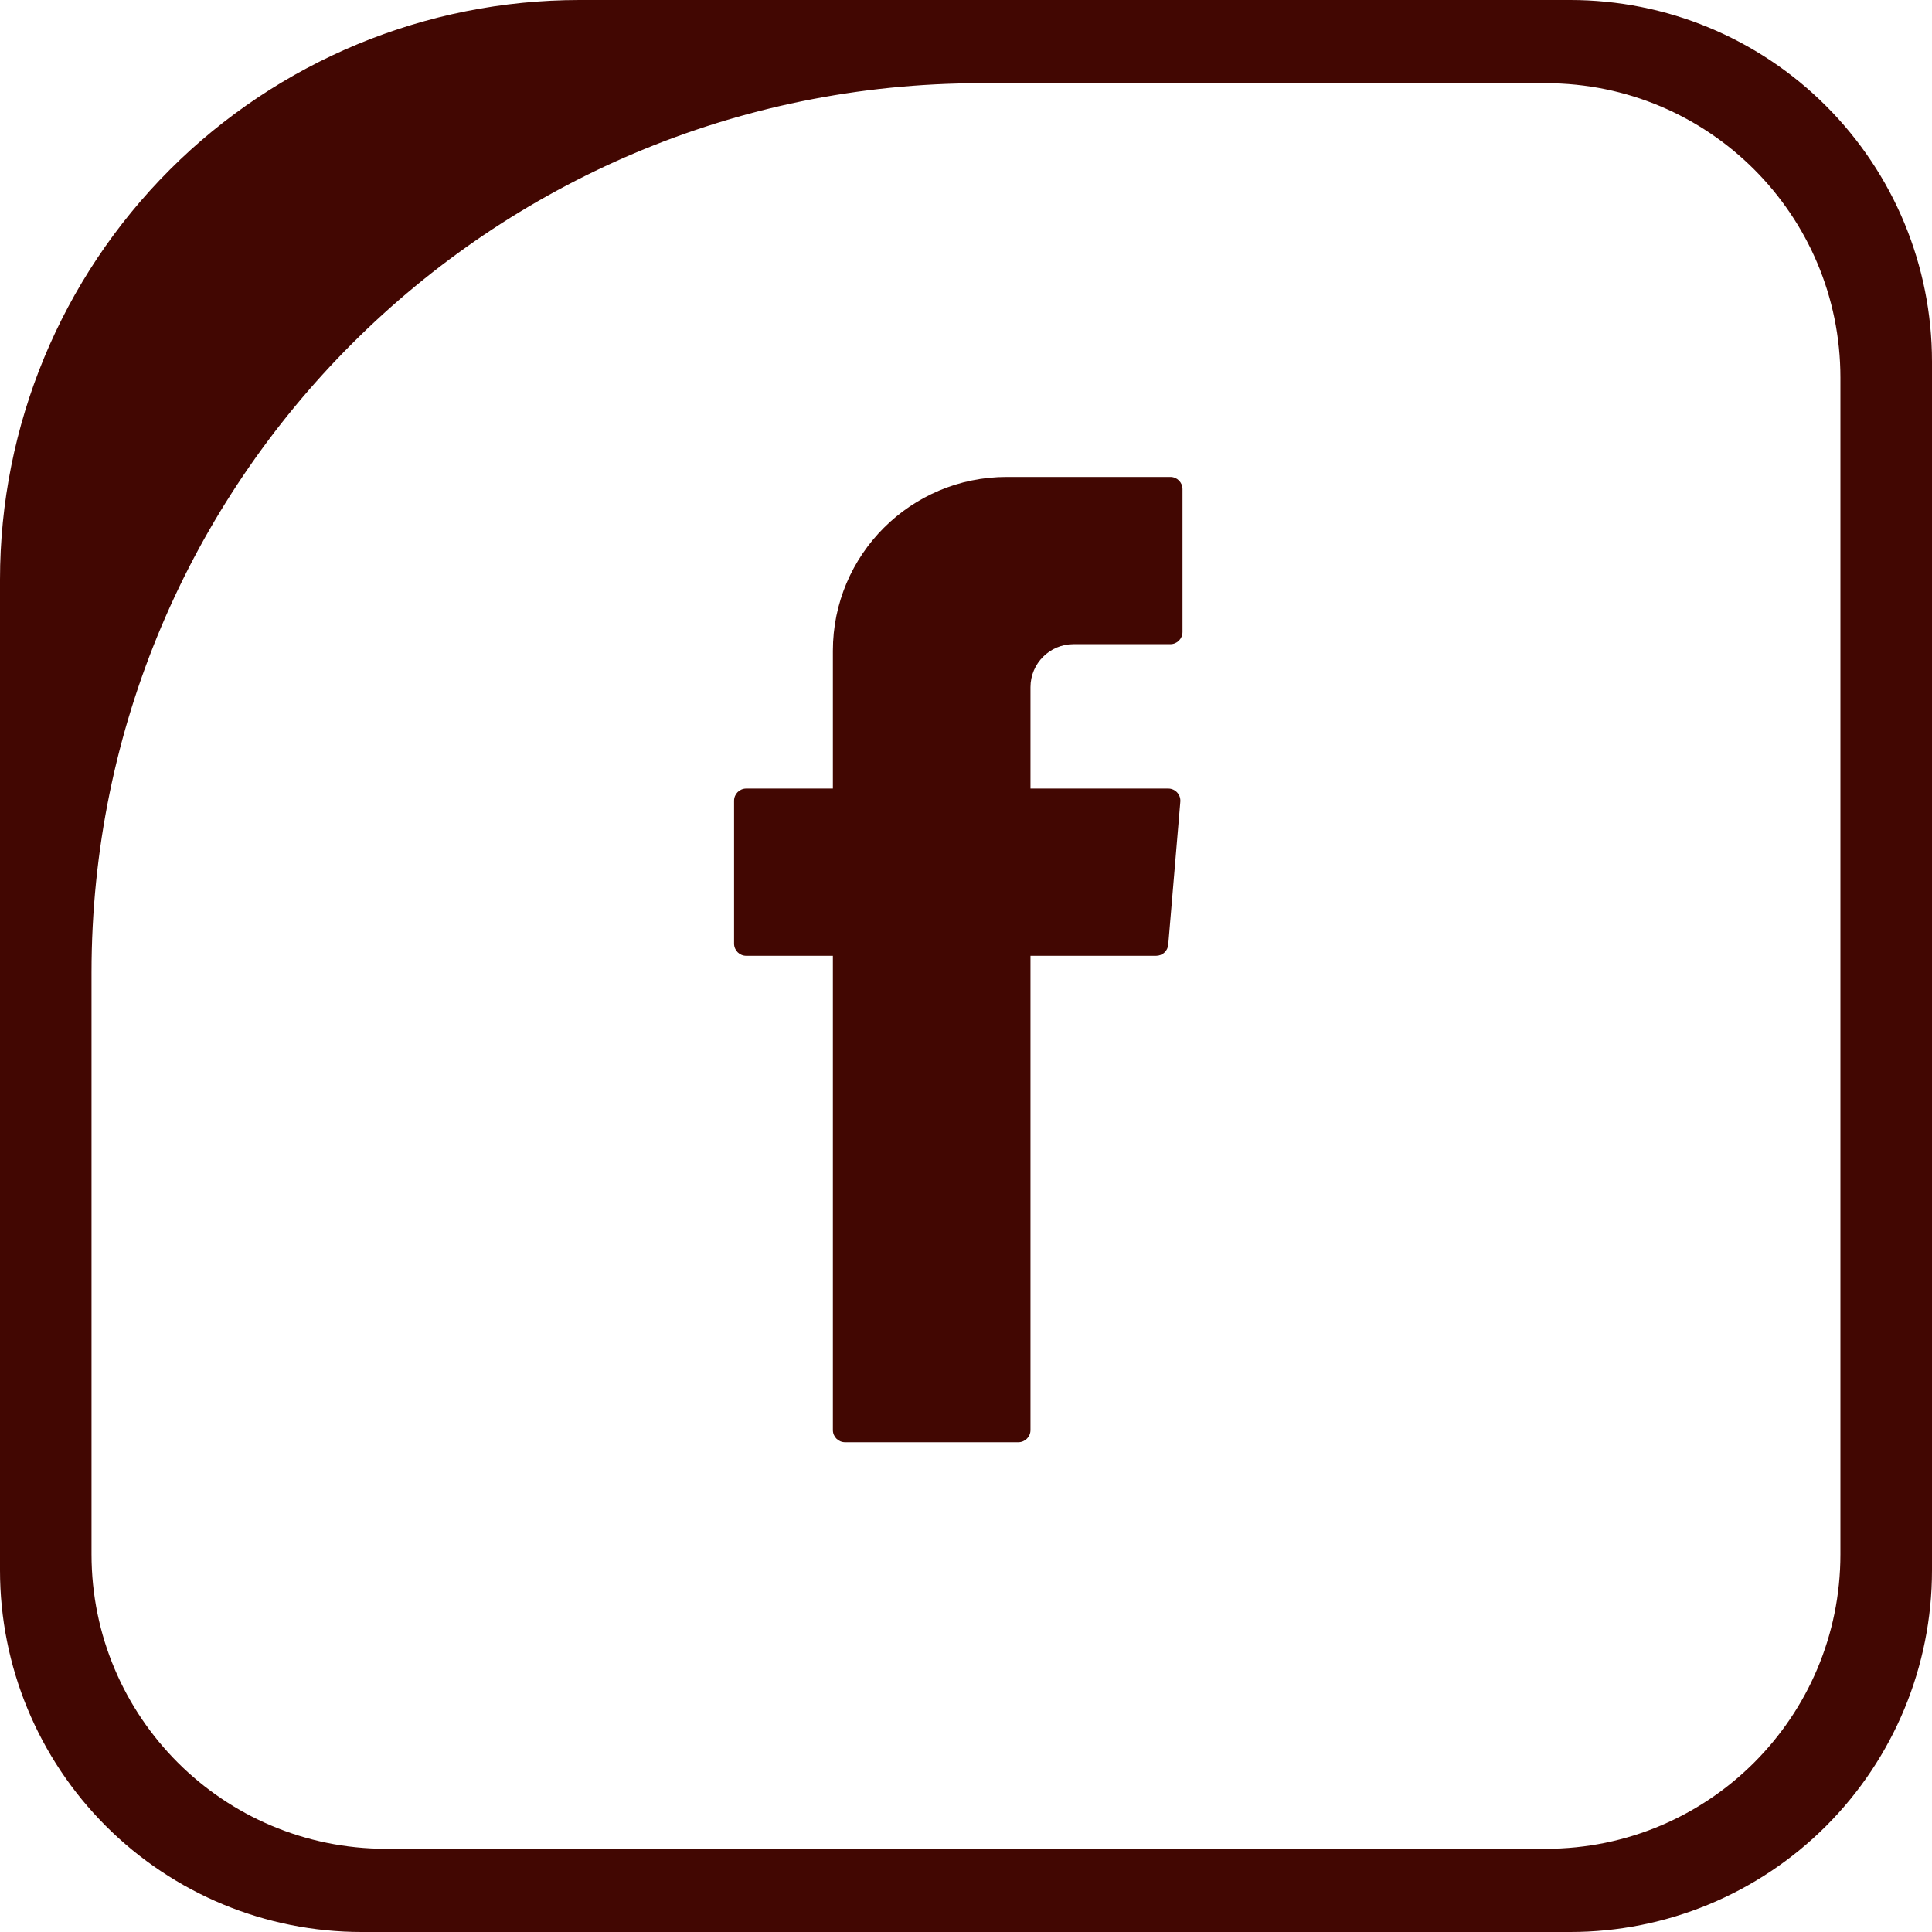
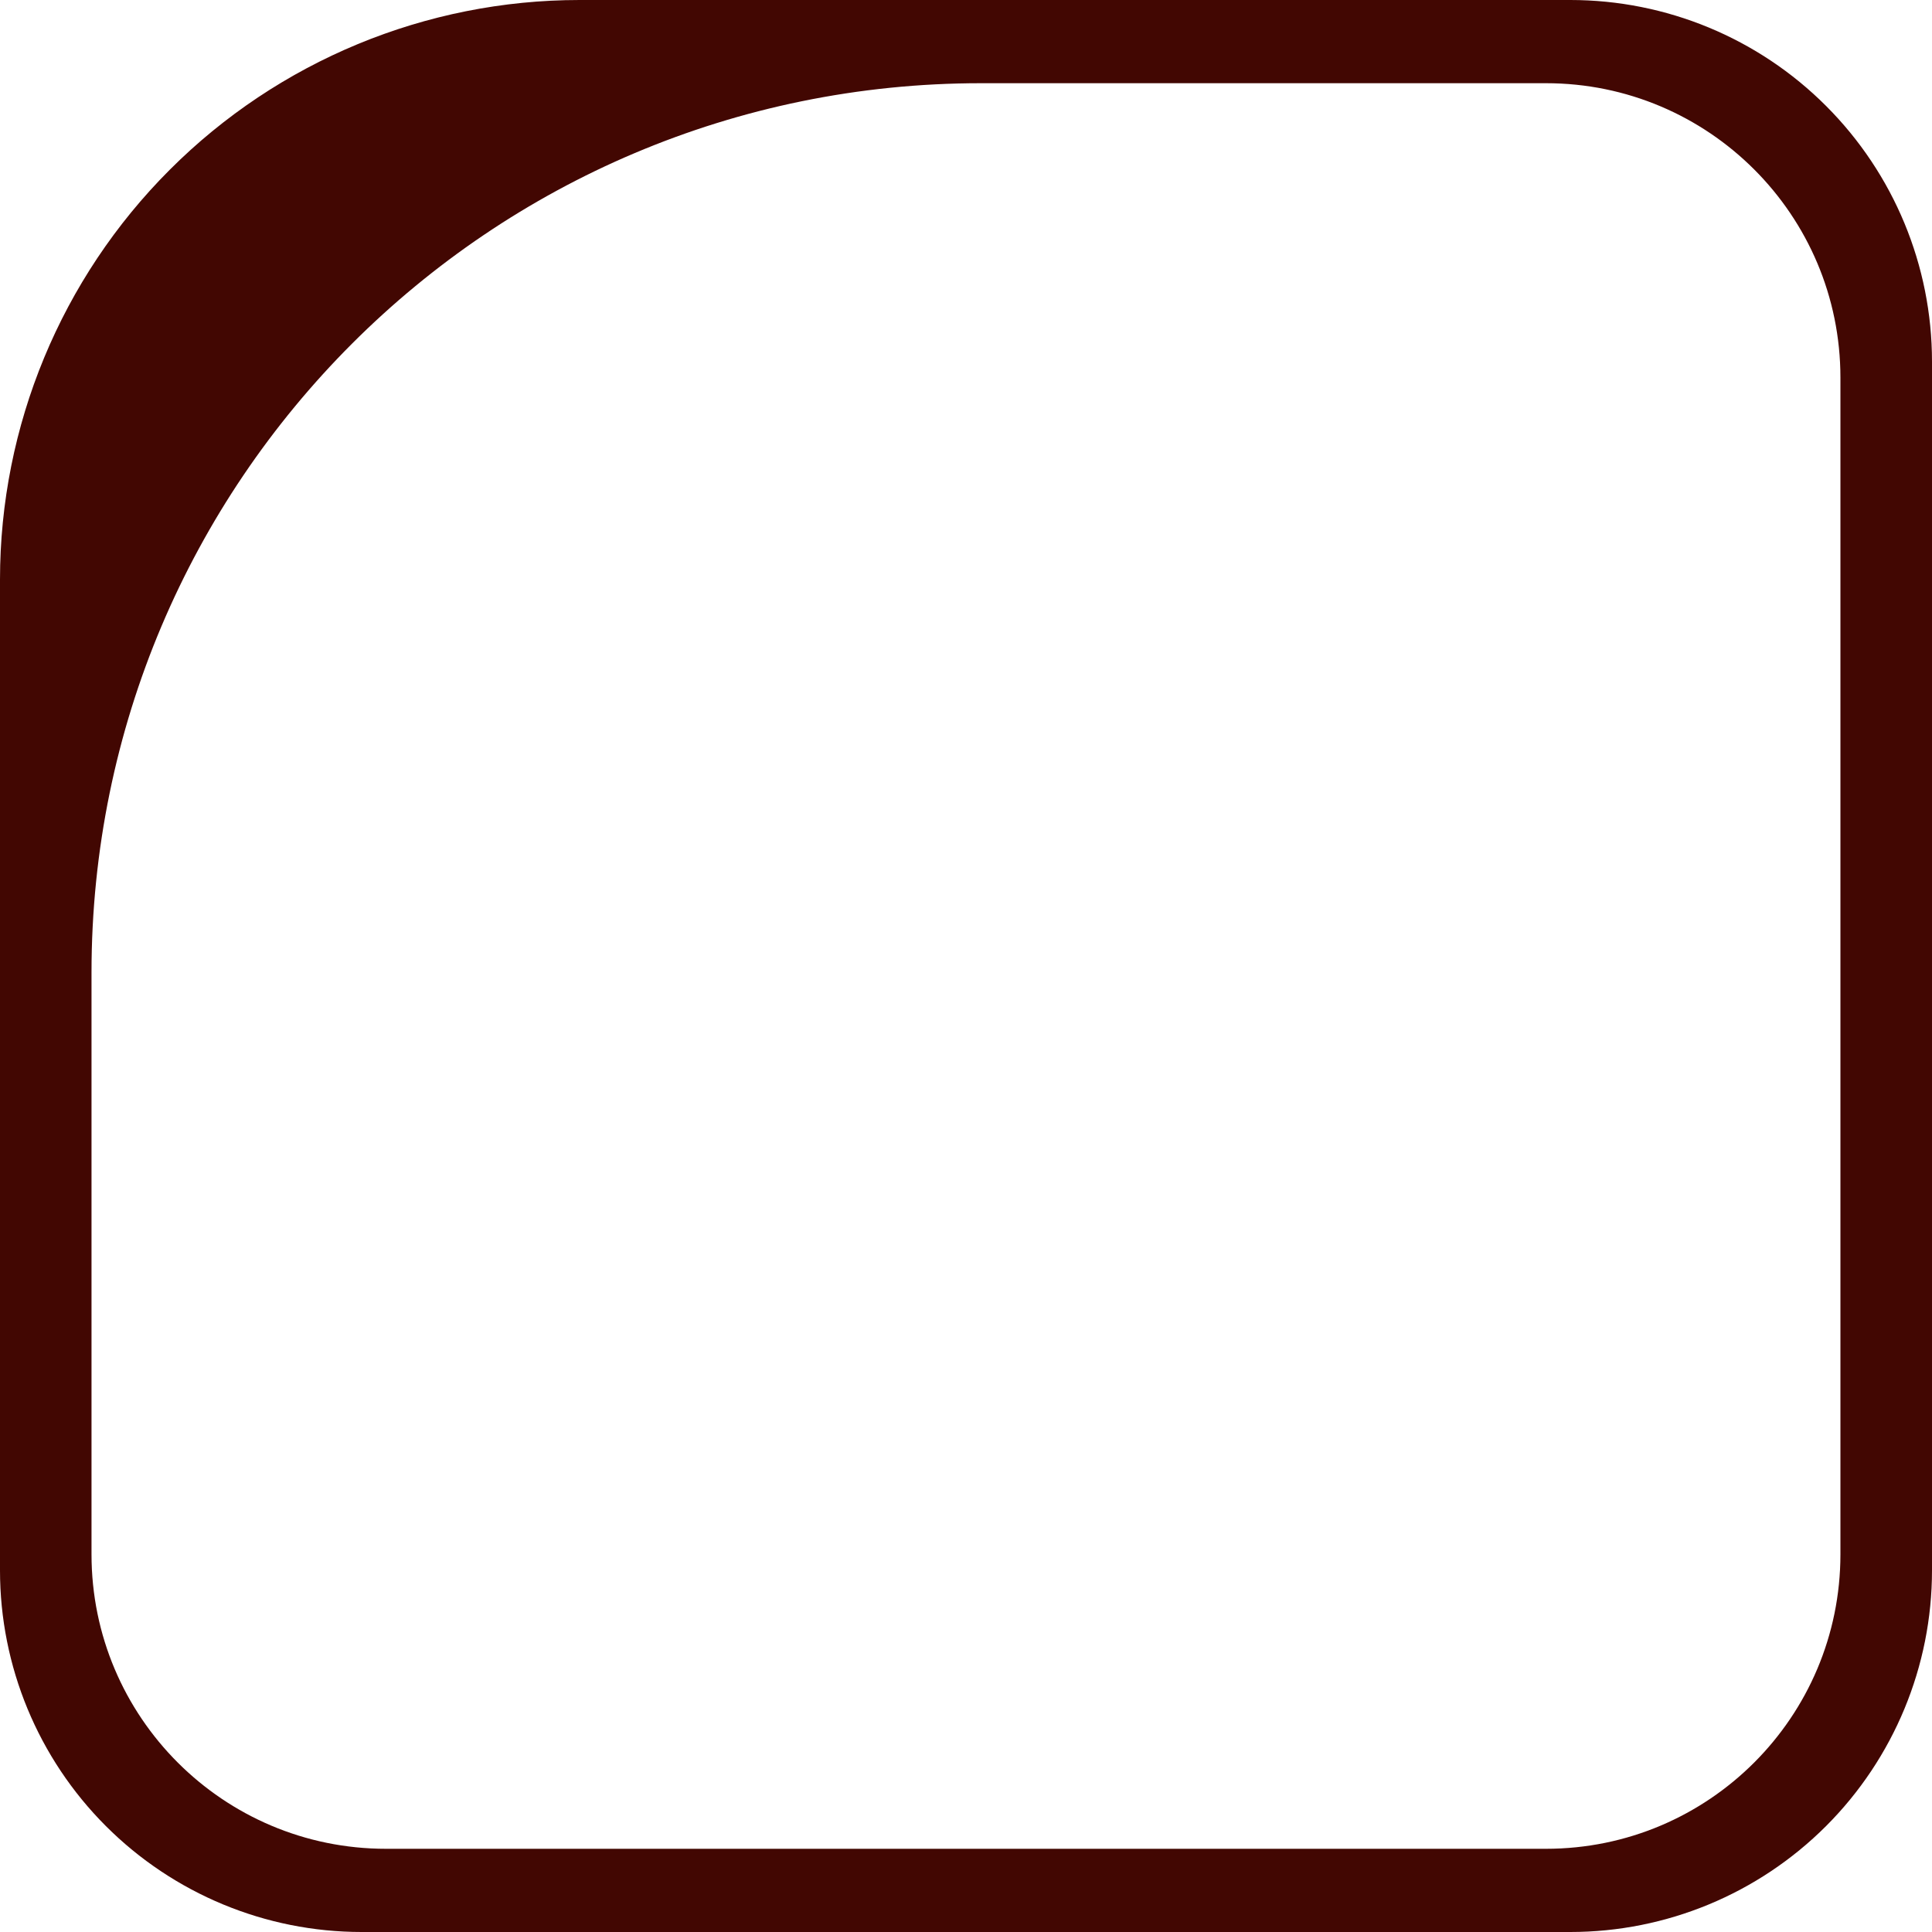
<svg xmlns="http://www.w3.org/2000/svg" width="100%" height="100%" viewBox="0 0 30 30" version="1.1" xml:space="preserve" style="fill-rule:evenodd;clip-rule:evenodd;stroke-linejoin:round;stroke-miterlimit:2;">
  <g transform="matrix(1,0,0,1,-698.712,-419.99)">
    <g transform="matrix(1,0,0,1,0,-44.6)">
      <path d="M728.712,470.205L728.712,488.975C728.712,490.464 728.12,491.892 727.067,492.945C726.014,493.998 724.586,494.59 723.096,494.59L704.327,494.59C702.837,494.59 701.409,493.998 700.356,492.945C699.303,491.892 698.712,490.464 698.712,488.975L698.712,473.59C698.712,471.203 699.66,468.914 701.348,467.226C703.035,465.538 705.325,464.59 707.712,464.59L723.096,464.59C724.586,464.59 726.014,465.181 727.067,466.235C728.12,467.288 728.712,468.716 728.712,470.205ZM727.29,470.454C727.29,467.929 725.243,465.882 722.718,465.882L713.943,465.882C706.316,465.882 700.133,472.065 700.133,479.692L700.133,488.726C700.133,491.251 702.18,493.298 704.705,493.298L722.718,493.298C725.243,493.298 727.29,491.251 727.29,488.726L727.29,470.454Z" style="fill:rgb(66,7,2);" />
    </g>
    <g transform="matrix(0.295,0,0,0.295,551.95,300.128)">
-       <path d="M541.339,456.622L541.339,481.587C541.339,481.94 541.625,482.227 541.978,482.227L551.101,482.227C551.454,482.227 551.74,481.94 551.74,481.587L551.74,456.622L558.354,456.622C558.686,456.622 558.963,456.367 558.991,456.036L559.627,448.514C559.659,448.141 559.365,447.82 558.99,447.82L551.74,447.82L551.74,442.484C551.74,441.233 552.754,440.219 554.005,440.219L559.102,440.219C559.456,440.219 559.742,439.932 559.742,439.579L559.742,432.057C559.742,431.704 559.456,431.417 559.102,431.417L550.49,431.417C545.436,431.417 541.339,435.514 541.339,440.568L541.339,447.82L536.777,447.82C536.424,447.82 536.138,448.107 536.138,448.46L536.138,455.982C536.138,456.336 536.424,456.622 536.777,456.622L541.339,456.622Z" style="fill:rgb(66,7,2);" />
-     </g>
+       </g>
  </g>
</svg>